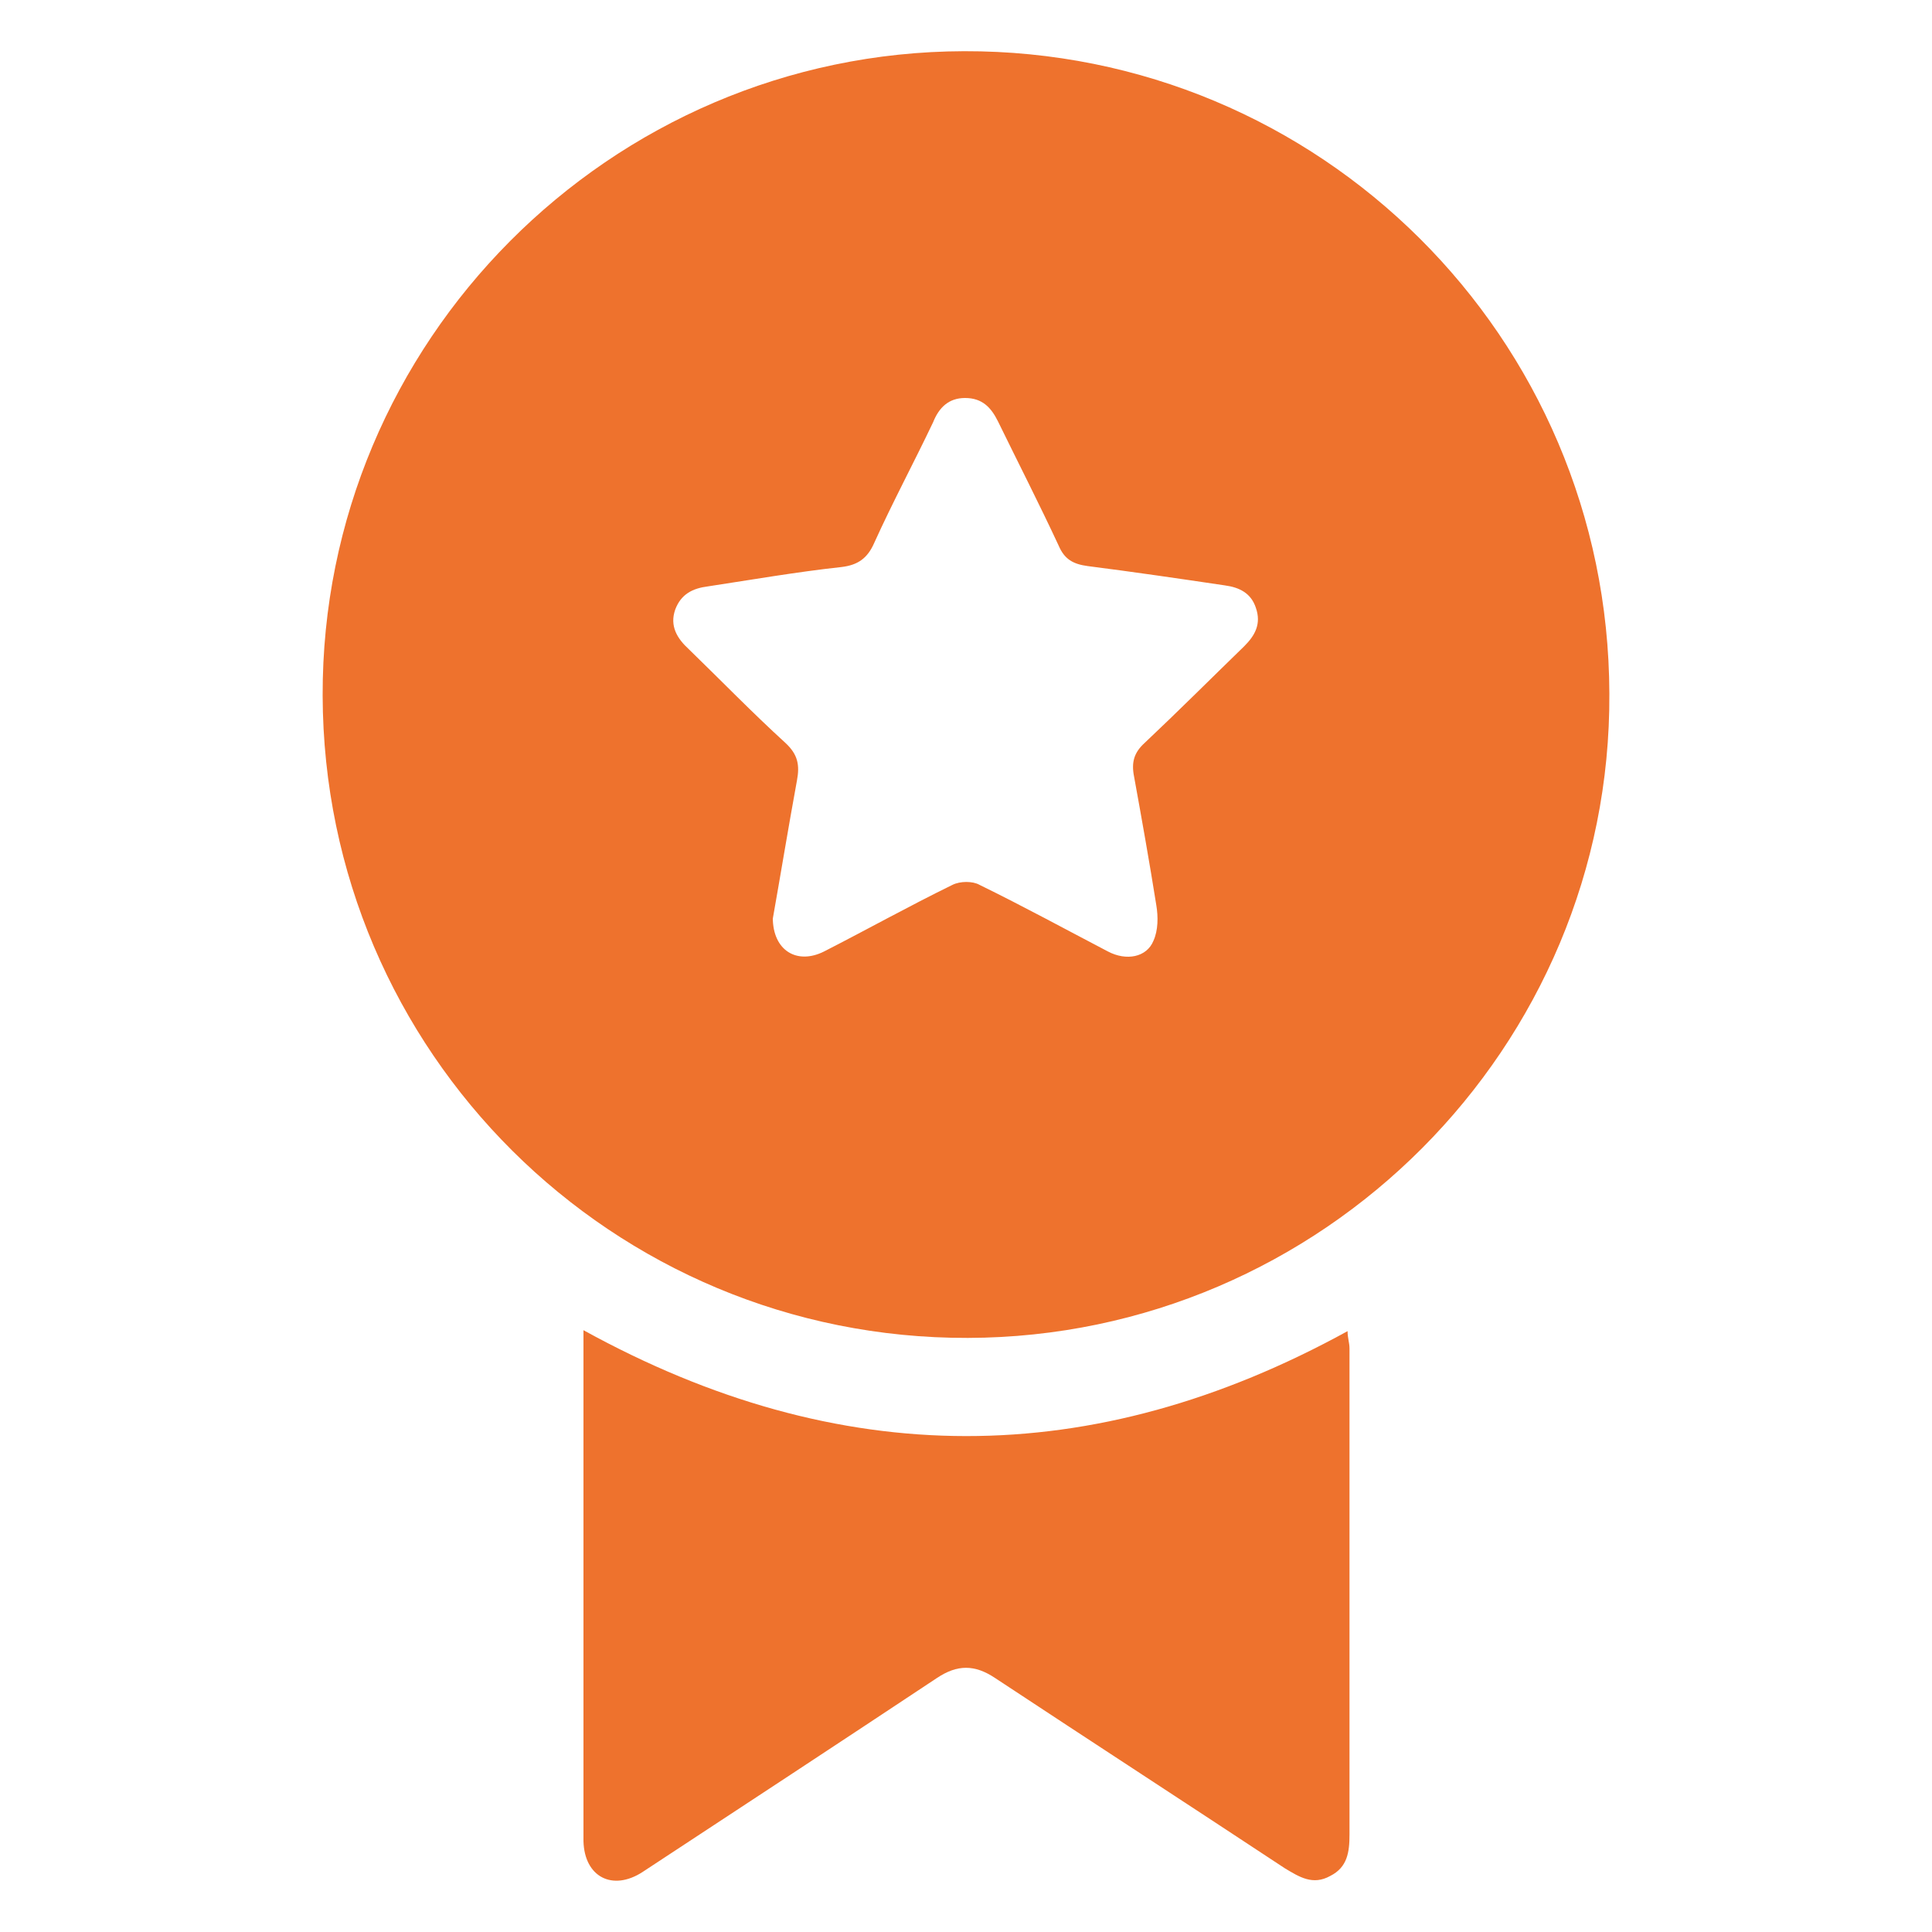
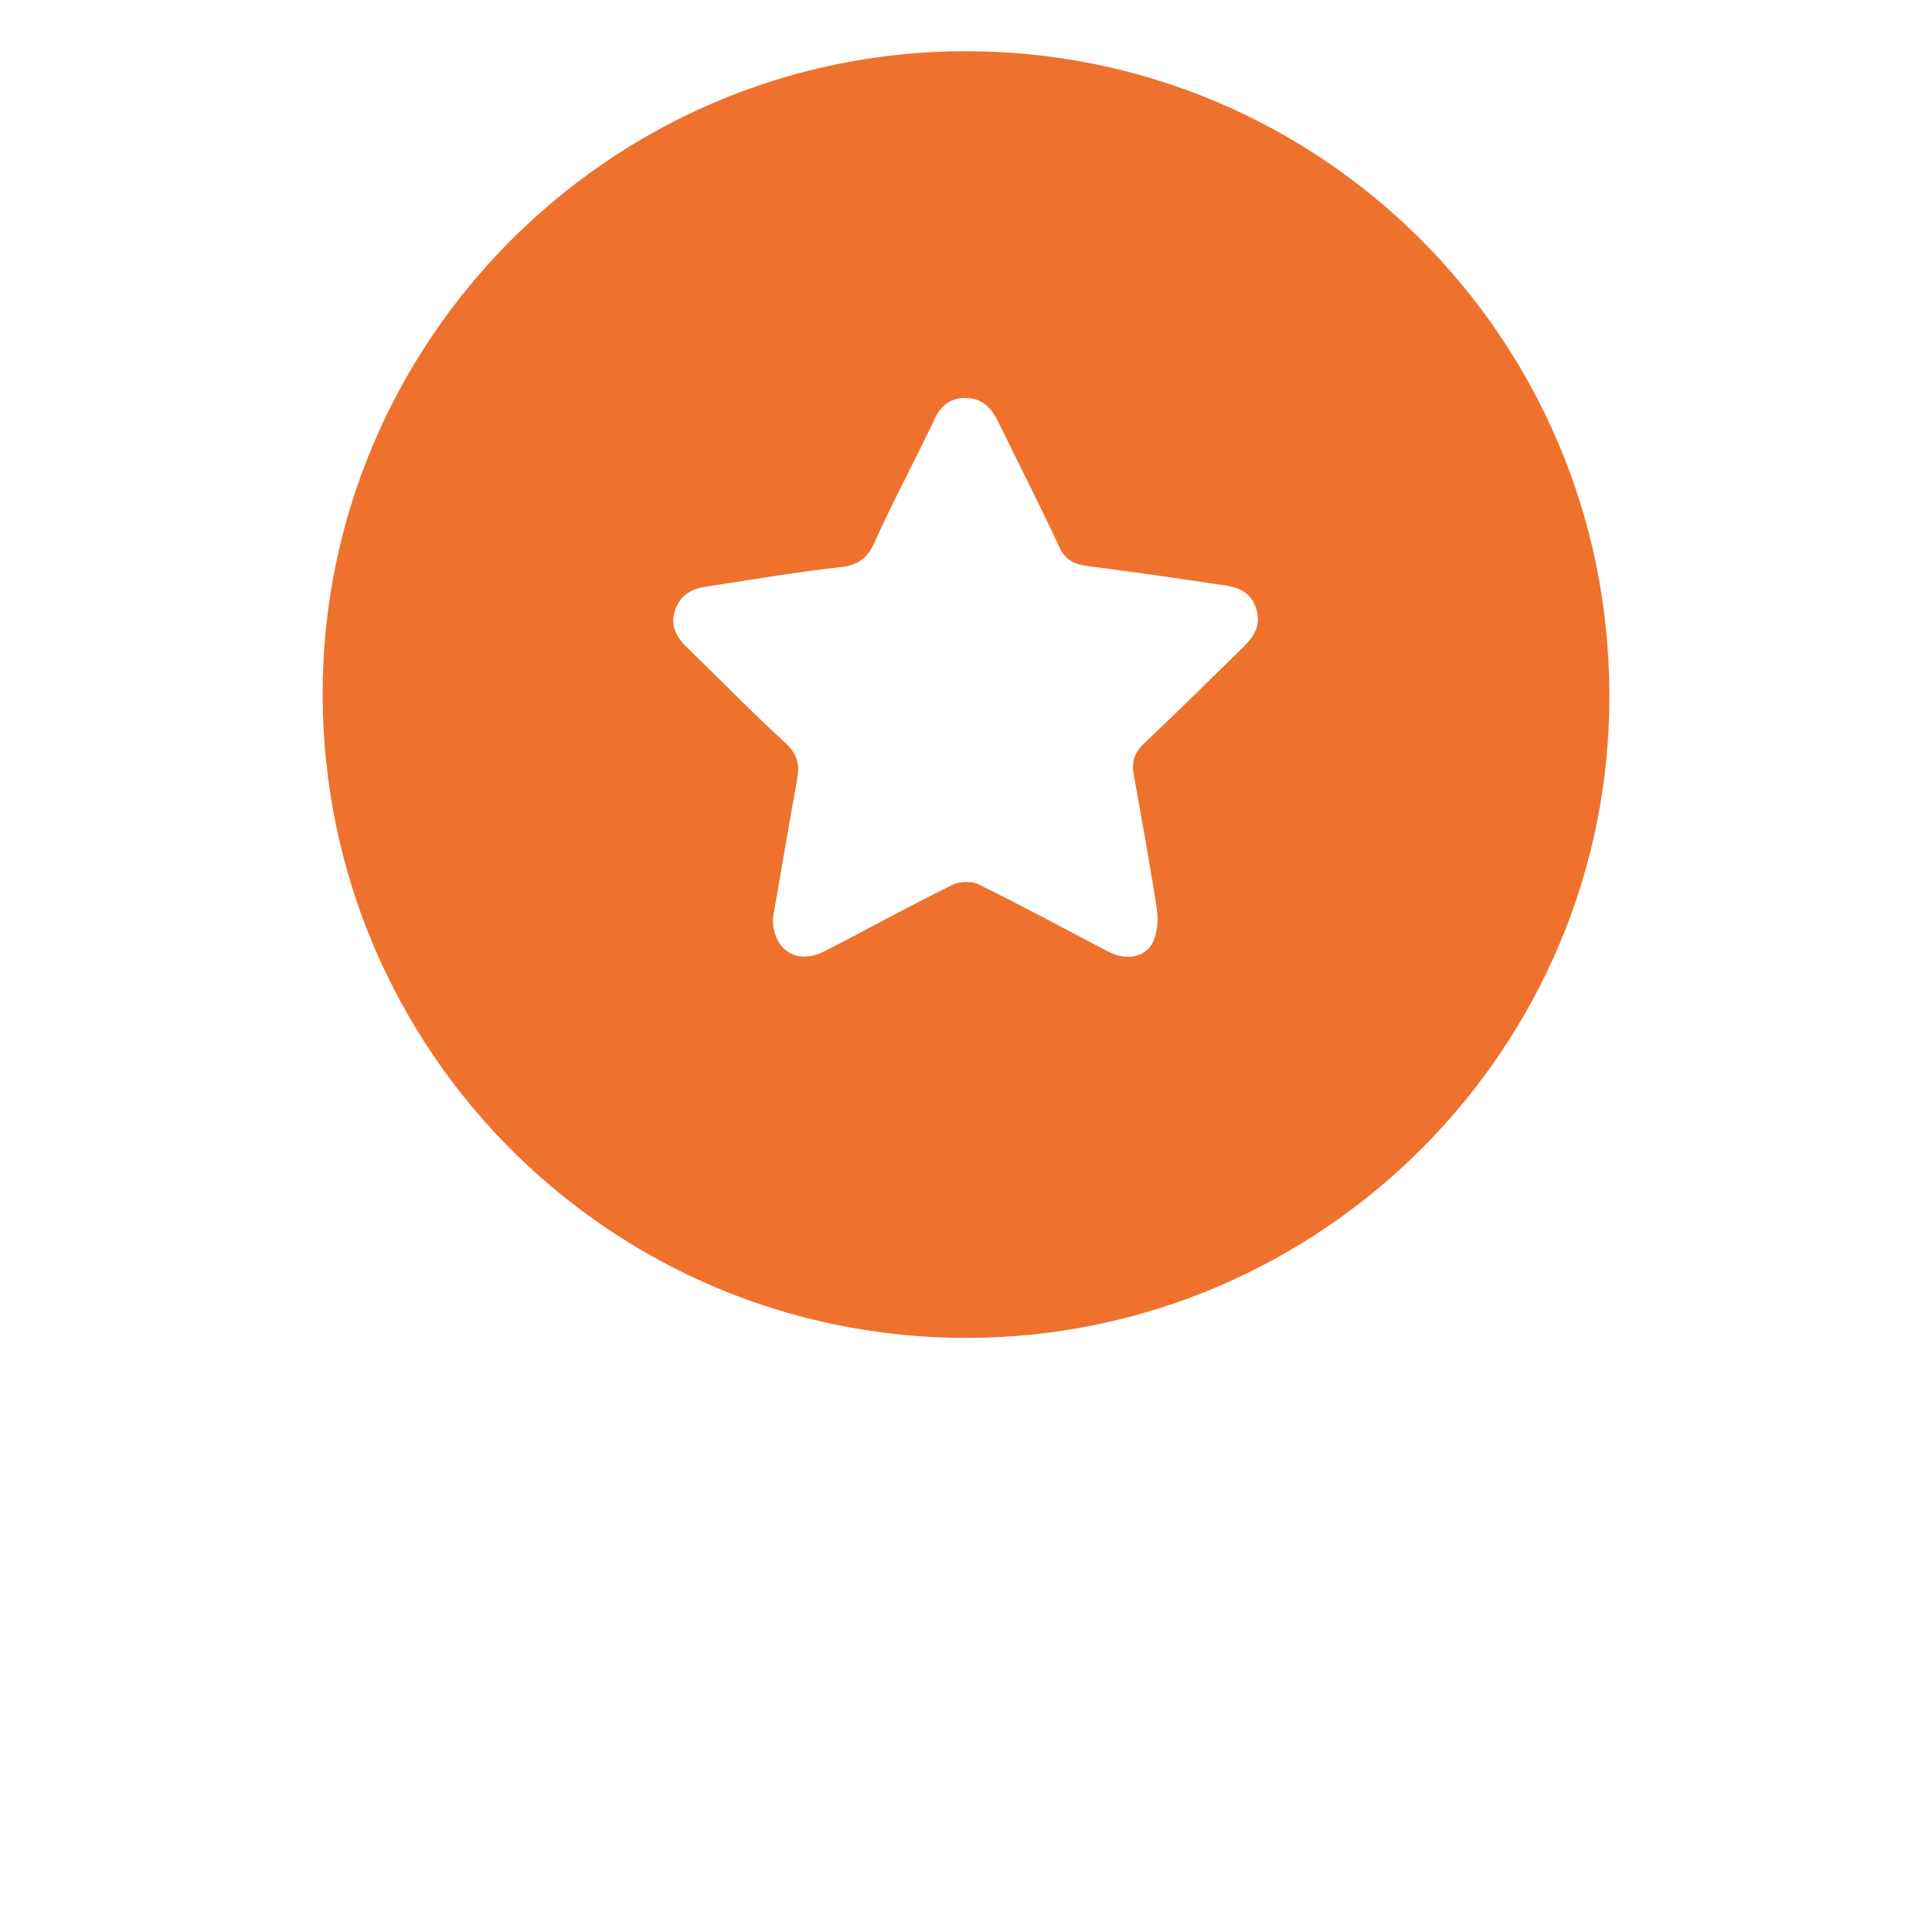
<svg xmlns="http://www.w3.org/2000/svg" version="1.1" viewBox="0 0 200 200">
  <defs>
    <style>
      .cls-1 {
        fill: #ee722d;
      }
    </style>
  </defs>
  <g>
    <g id="Camada_1">
      <g>
        <path class="cls-1" d="M166.6,71.8c.2,36.6-29.7,66.6-66.4,66.7-36.8.1-66.7-29.6-66.8-66.5-.1-36.6,29.7-66.6,66.4-66.7,36.8-.1,66.7,29.6,66.8,66.5ZM80,95c0,3.4,2.5,4.9,5.3,3.5,4.5-2.3,8.8-4.7,13.3-6.9.8-.4,2.1-.4,2.8,0,4.5,2.2,8.9,4.6,13.3,6.9,1.9,1,4,.6,4.7-1.1.5-1.1.5-2.5.3-3.7-.7-4.4-1.5-8.9-2.3-13.3-.3-1.5,0-2.5,1.1-3.5,3.5-3.3,6.9-6.7,10.3-10,1.1-1.1,1.8-2.3,1.2-4-.5-1.5-1.7-2.1-3.2-2.3-4.7-.7-9.5-1.4-14.2-2-1.5-.2-2.4-.7-3-2.1-2-4.3-4.2-8.6-6.3-12.9-.7-1.4-1.6-2.4-3.4-2.4-1.7,0-2.7,1-3.3,2.5-2,4.2-4.2,8.3-6.1,12.5-.7,1.6-1.7,2.3-3.4,2.5-4.6.5-9.2,1.3-13.8,2-1.6.2-2.8.8-3.4,2.4-.6,1.7.2,3,1.4,4.1,3.3,3.2,6.6,6.6,10,9.7,1.3,1.2,1.5,2.3,1.2,3.9-.9,4.9-1.7,9.8-2.5,14.3Z" />
-         <path class="cls-1" d="M60.4,137.7c26.5,14.6,52.7,14.6,79.1.1,0,.7.2,1.2.2,1.8,0,16.8,0,33.5,0,50.3,0,1.8-.2,3.4-2,4.3-1.8,1-3.2.1-4.7-.8-10-6.6-20-13.1-30-19.7-2.1-1.4-3.9-1.4-6,0-10.1,6.7-20.3,13.4-30.5,20.1-3.1,2-6,.5-6.1-3.2,0-.6,0-1.1,0-1.7,0-15.3,0-30.6,0-45.9v-5.3Z" />
      </g>
    </g>
  </g>
</svg>